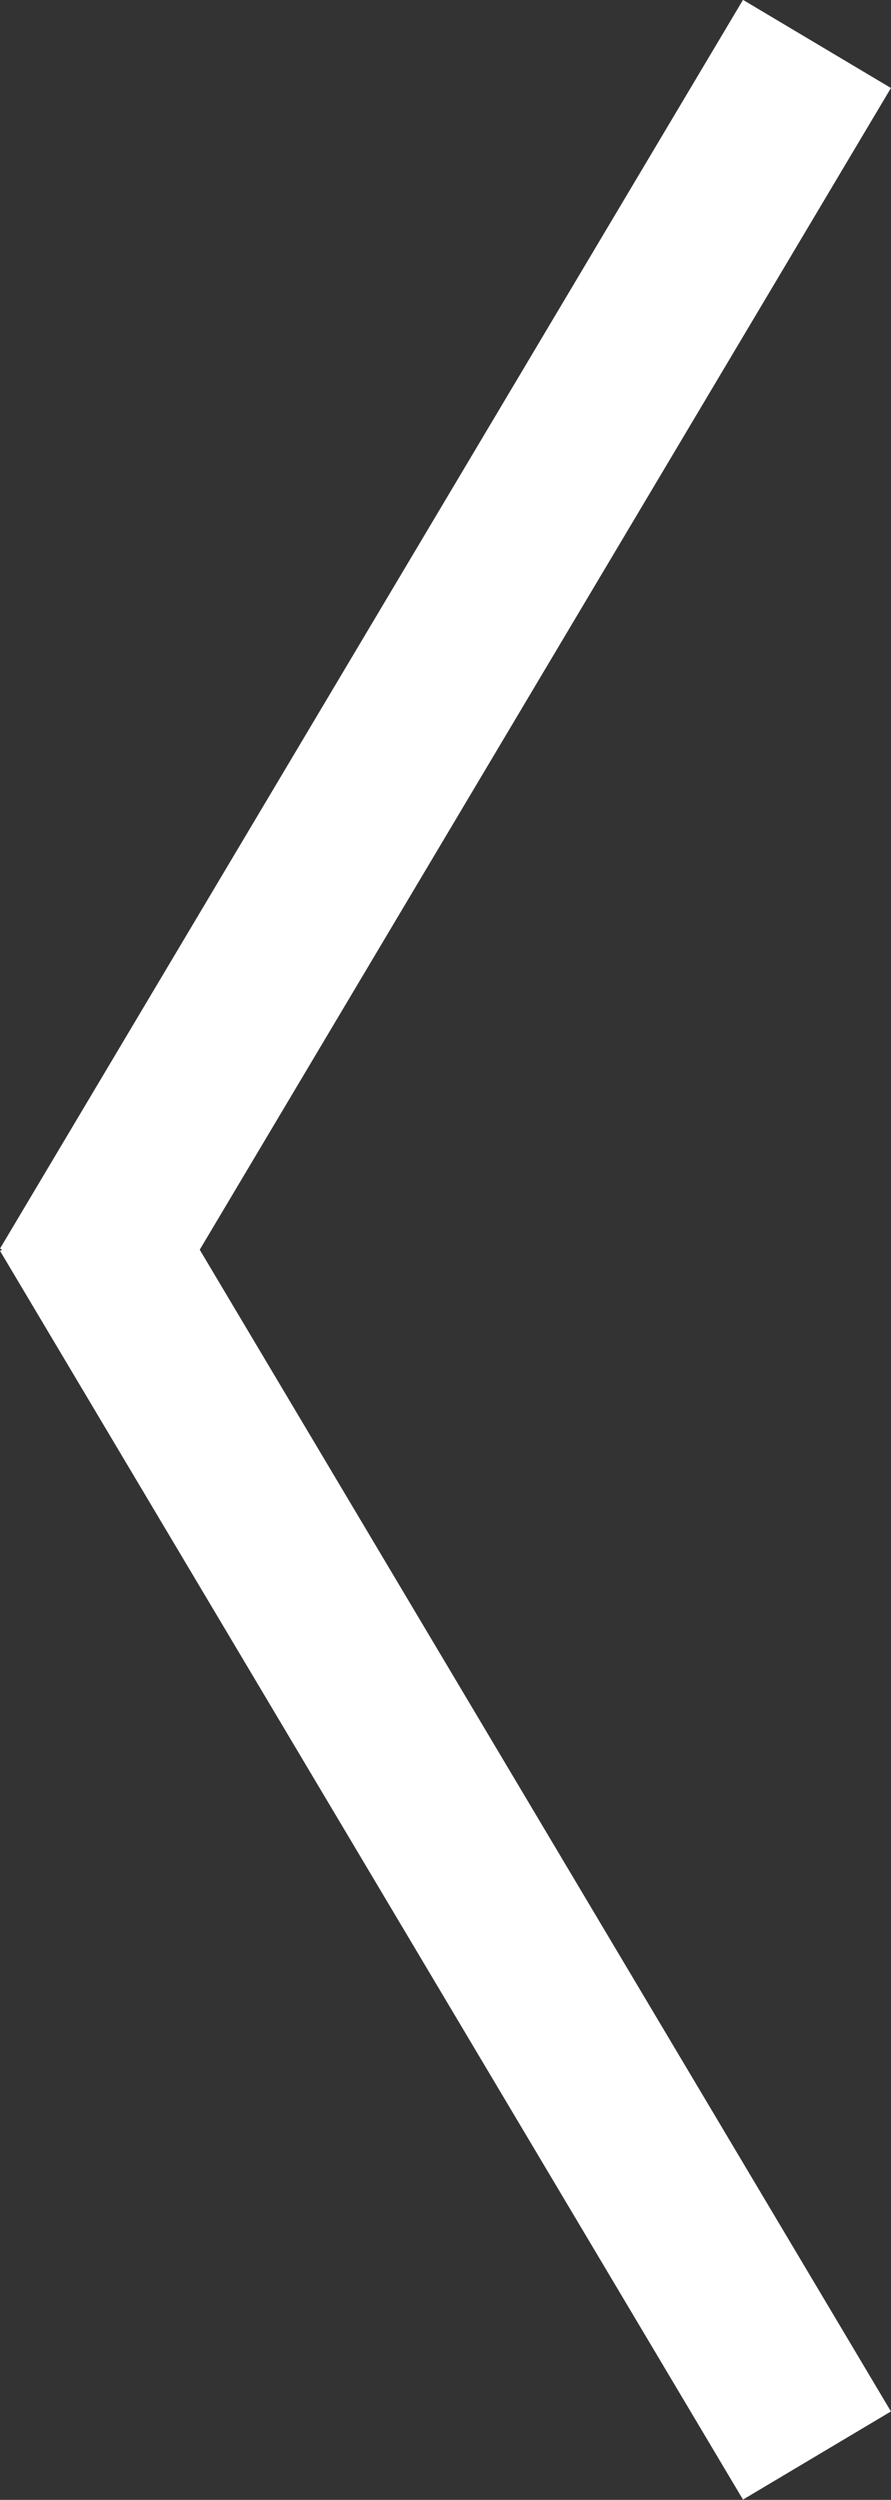
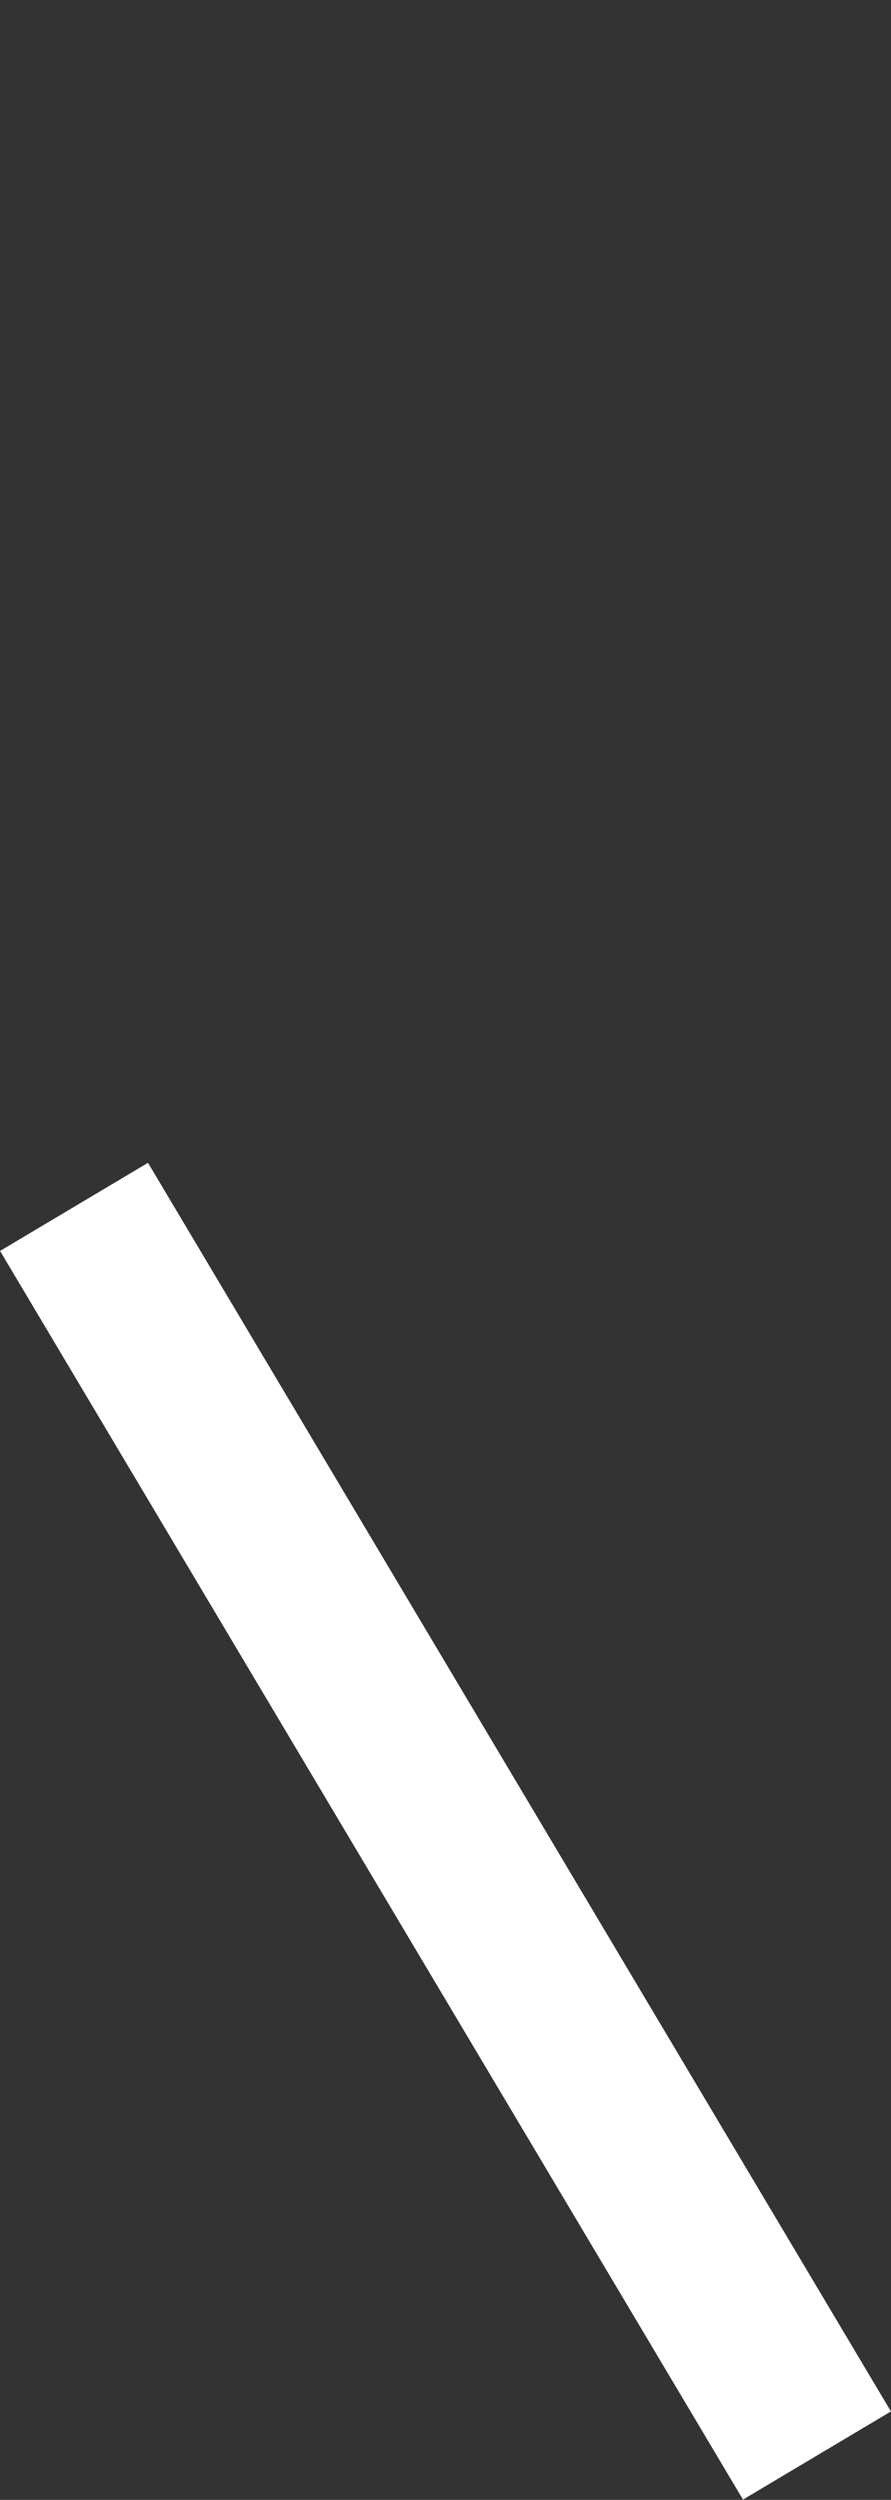
<svg xmlns="http://www.w3.org/2000/svg" viewBox="0 0 20.7 58.04">
  <rect x="0" y="0" width="20.7" height="58.04" fill="#333333" stroke="none" />
  <defs>
    <style>.cls-1{fill:#222;stroke:#fff;stroke-miterlimit:10;stroke-width:4px;}</style>
  </defs>
  <title>Asset 4</title>
  <g id="Layer_2" data-name="Layer 2">
    <g id="Layer_1-2" data-name="Layer 1">
-       <line class="cls-1" x1="18.98" y1="1.02" x2="1.72" y2="30.01" />
      <line class="cls-1" x1="1.72" y1="28.02" x2="18.98" y2="57.01" />
    </g>
  </g>
</svg>